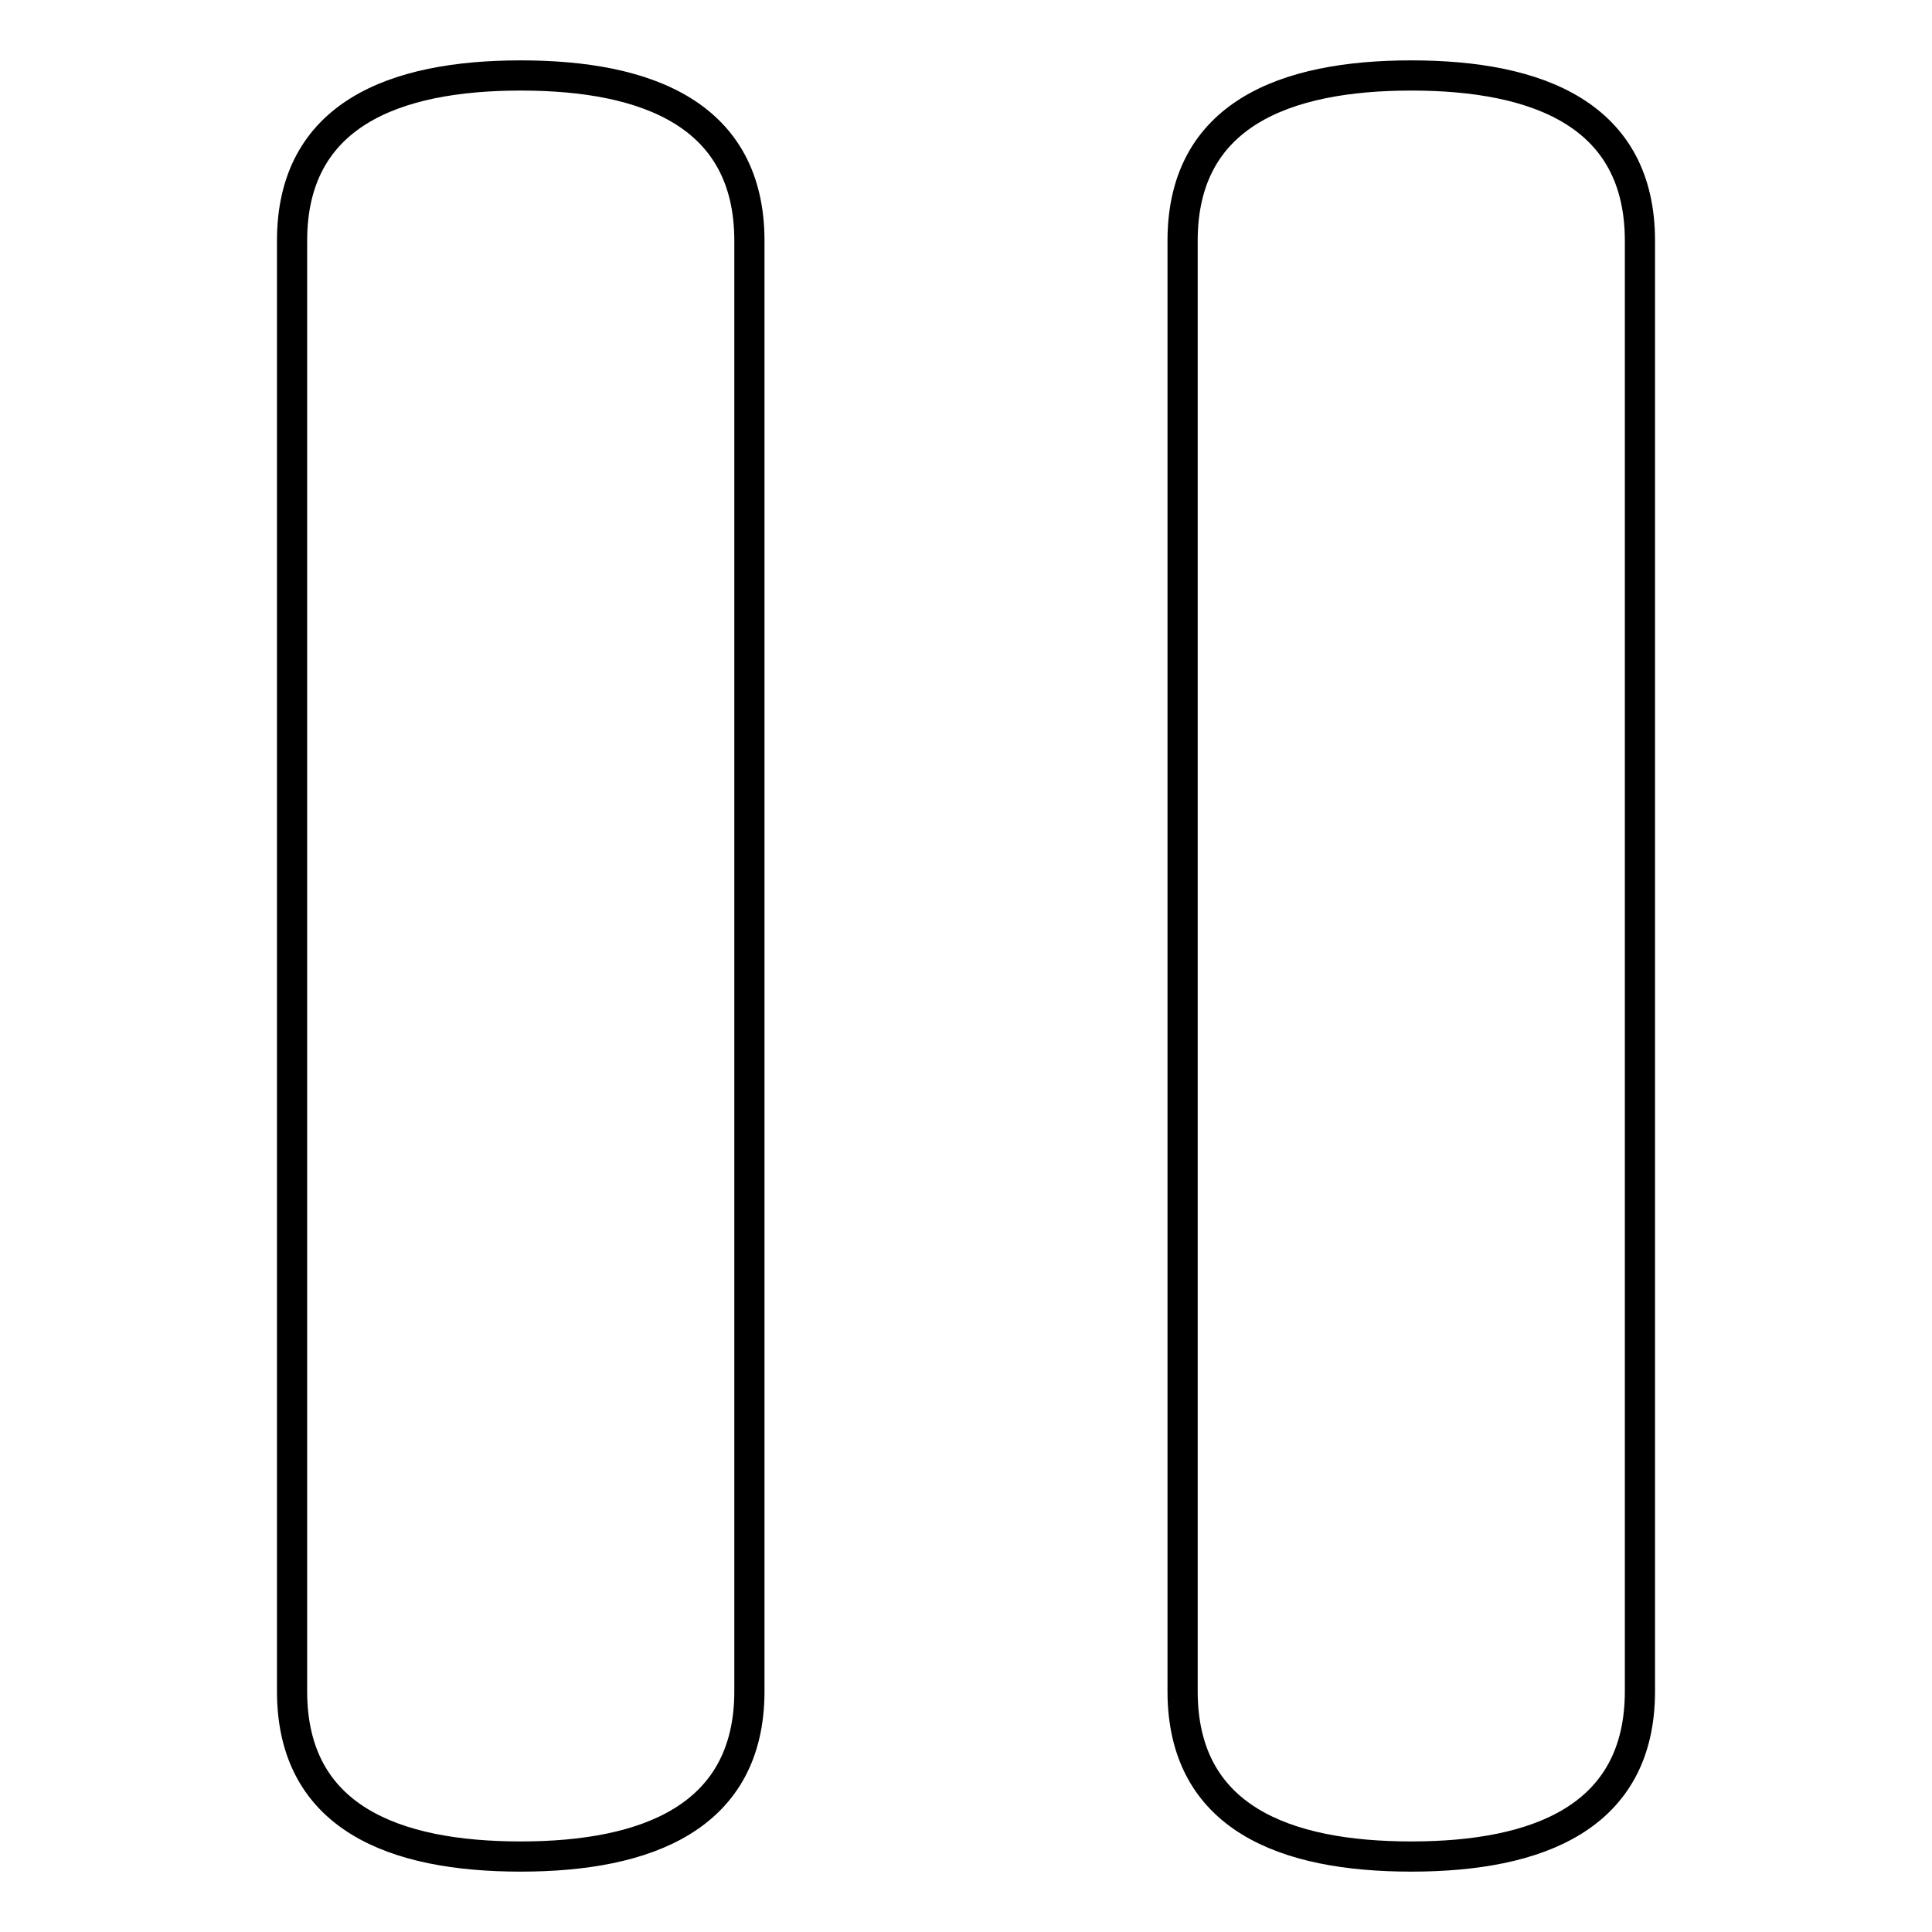
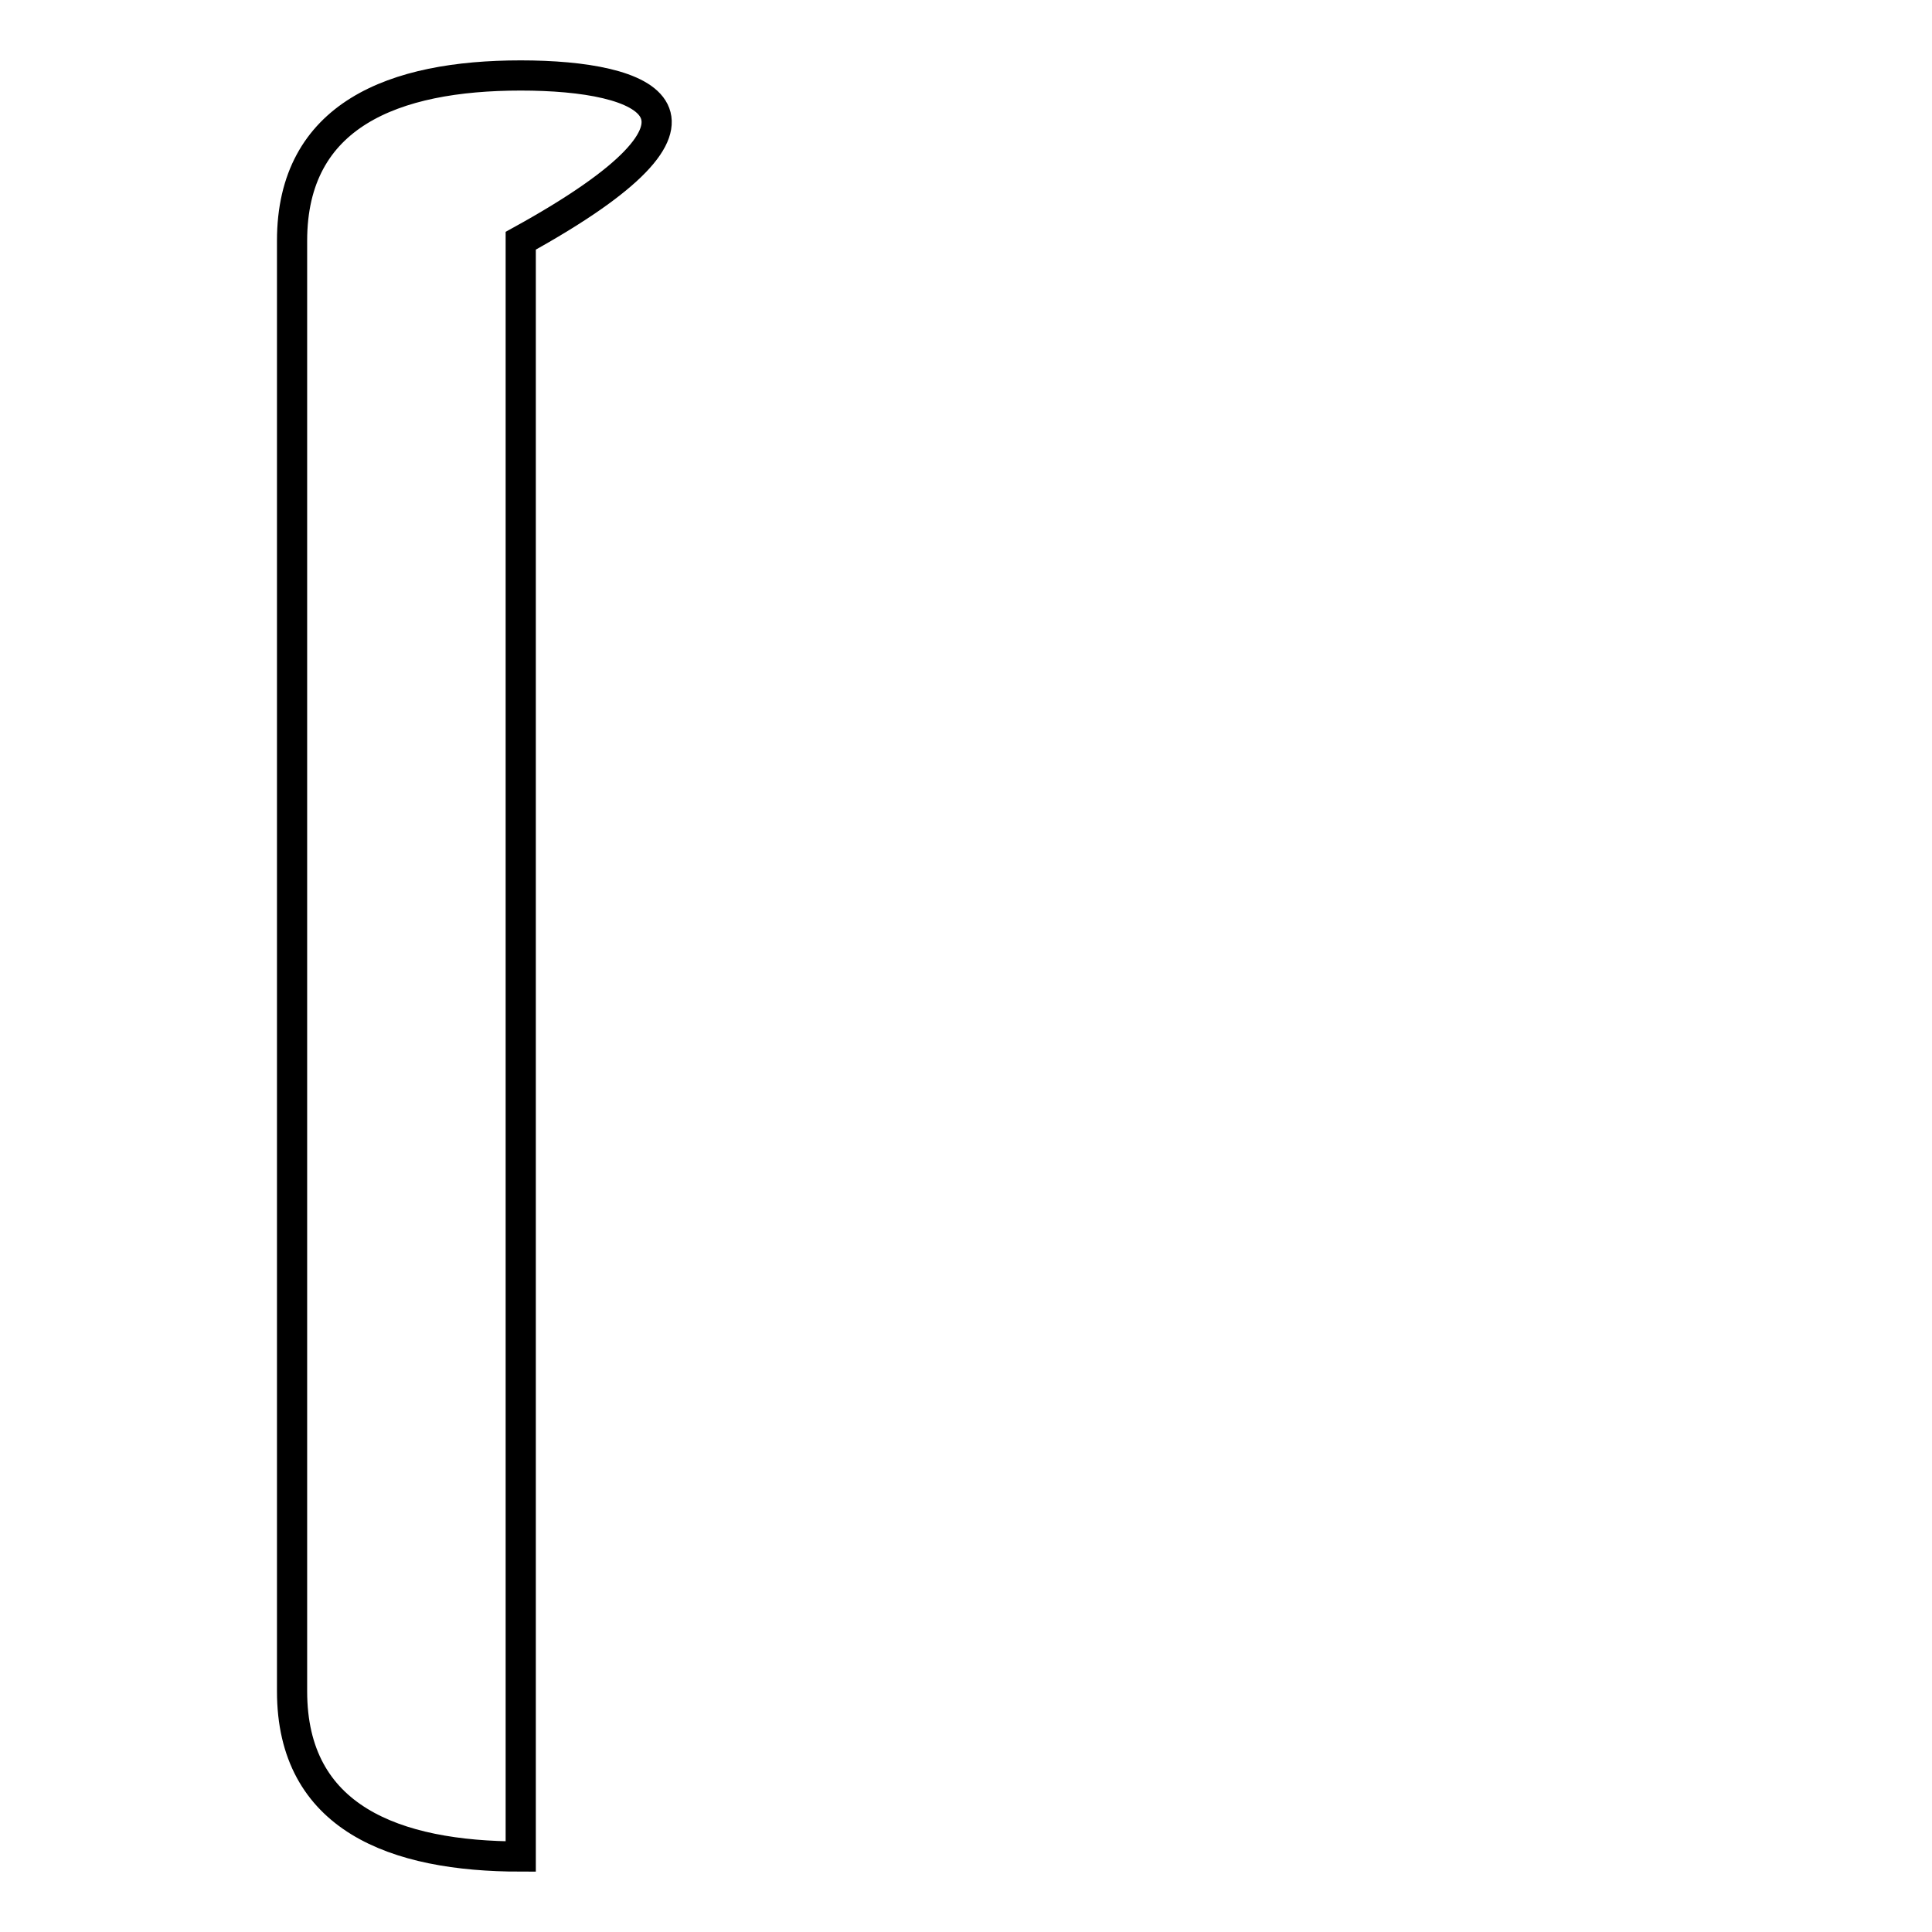
<svg xmlns="http://www.w3.org/2000/svg" version="1.1" x="0px" y="0px" viewBox="0 0 256 256" enable-background="new 0 0 256 256" xml:space="preserve">
  <g>
    <g>
      <g>
        <g>
          <g>
-             <path stroke-width="4" fill-opacity="0" stroke="#000000" d="M187,10c-16.8,0-30.3,5.2-30.3,21.9v192.2c0,16.8,13.6,21.9,30.3,21.9c16.8,0,30.3-5.2,30.3-21.9V31.9C217.3,15.2,203.8,10,187,10z" />
-             <path stroke-width="4" fill-opacity="0" stroke="#000000" d="M69,10c-16.8,0-30.3,5.2-30.3,21.9v192.2c0,16.8,13.6,21.9,30.3,21.9s30.3-5.2,30.3-21.9V31.9C99.3,15.2,85.8,10,69,10z" />
+             <path stroke-width="4" fill-opacity="0" stroke="#000000" d="M69,10c-16.8,0-30.3,5.2-30.3,21.9v192.2c0,16.8,13.6,21.9,30.3,21.9V31.9C99.3,15.2,85.8,10,69,10z" />
          </g>
        </g>
      </g>
      <g />
      <g />
      <g />
      <g />
      <g />
      <g />
      <g />
      <g />
      <g />
      <g />
      <g />
      <g />
      <g />
      <g />
      <g />
    </g>
  </g>
</svg>